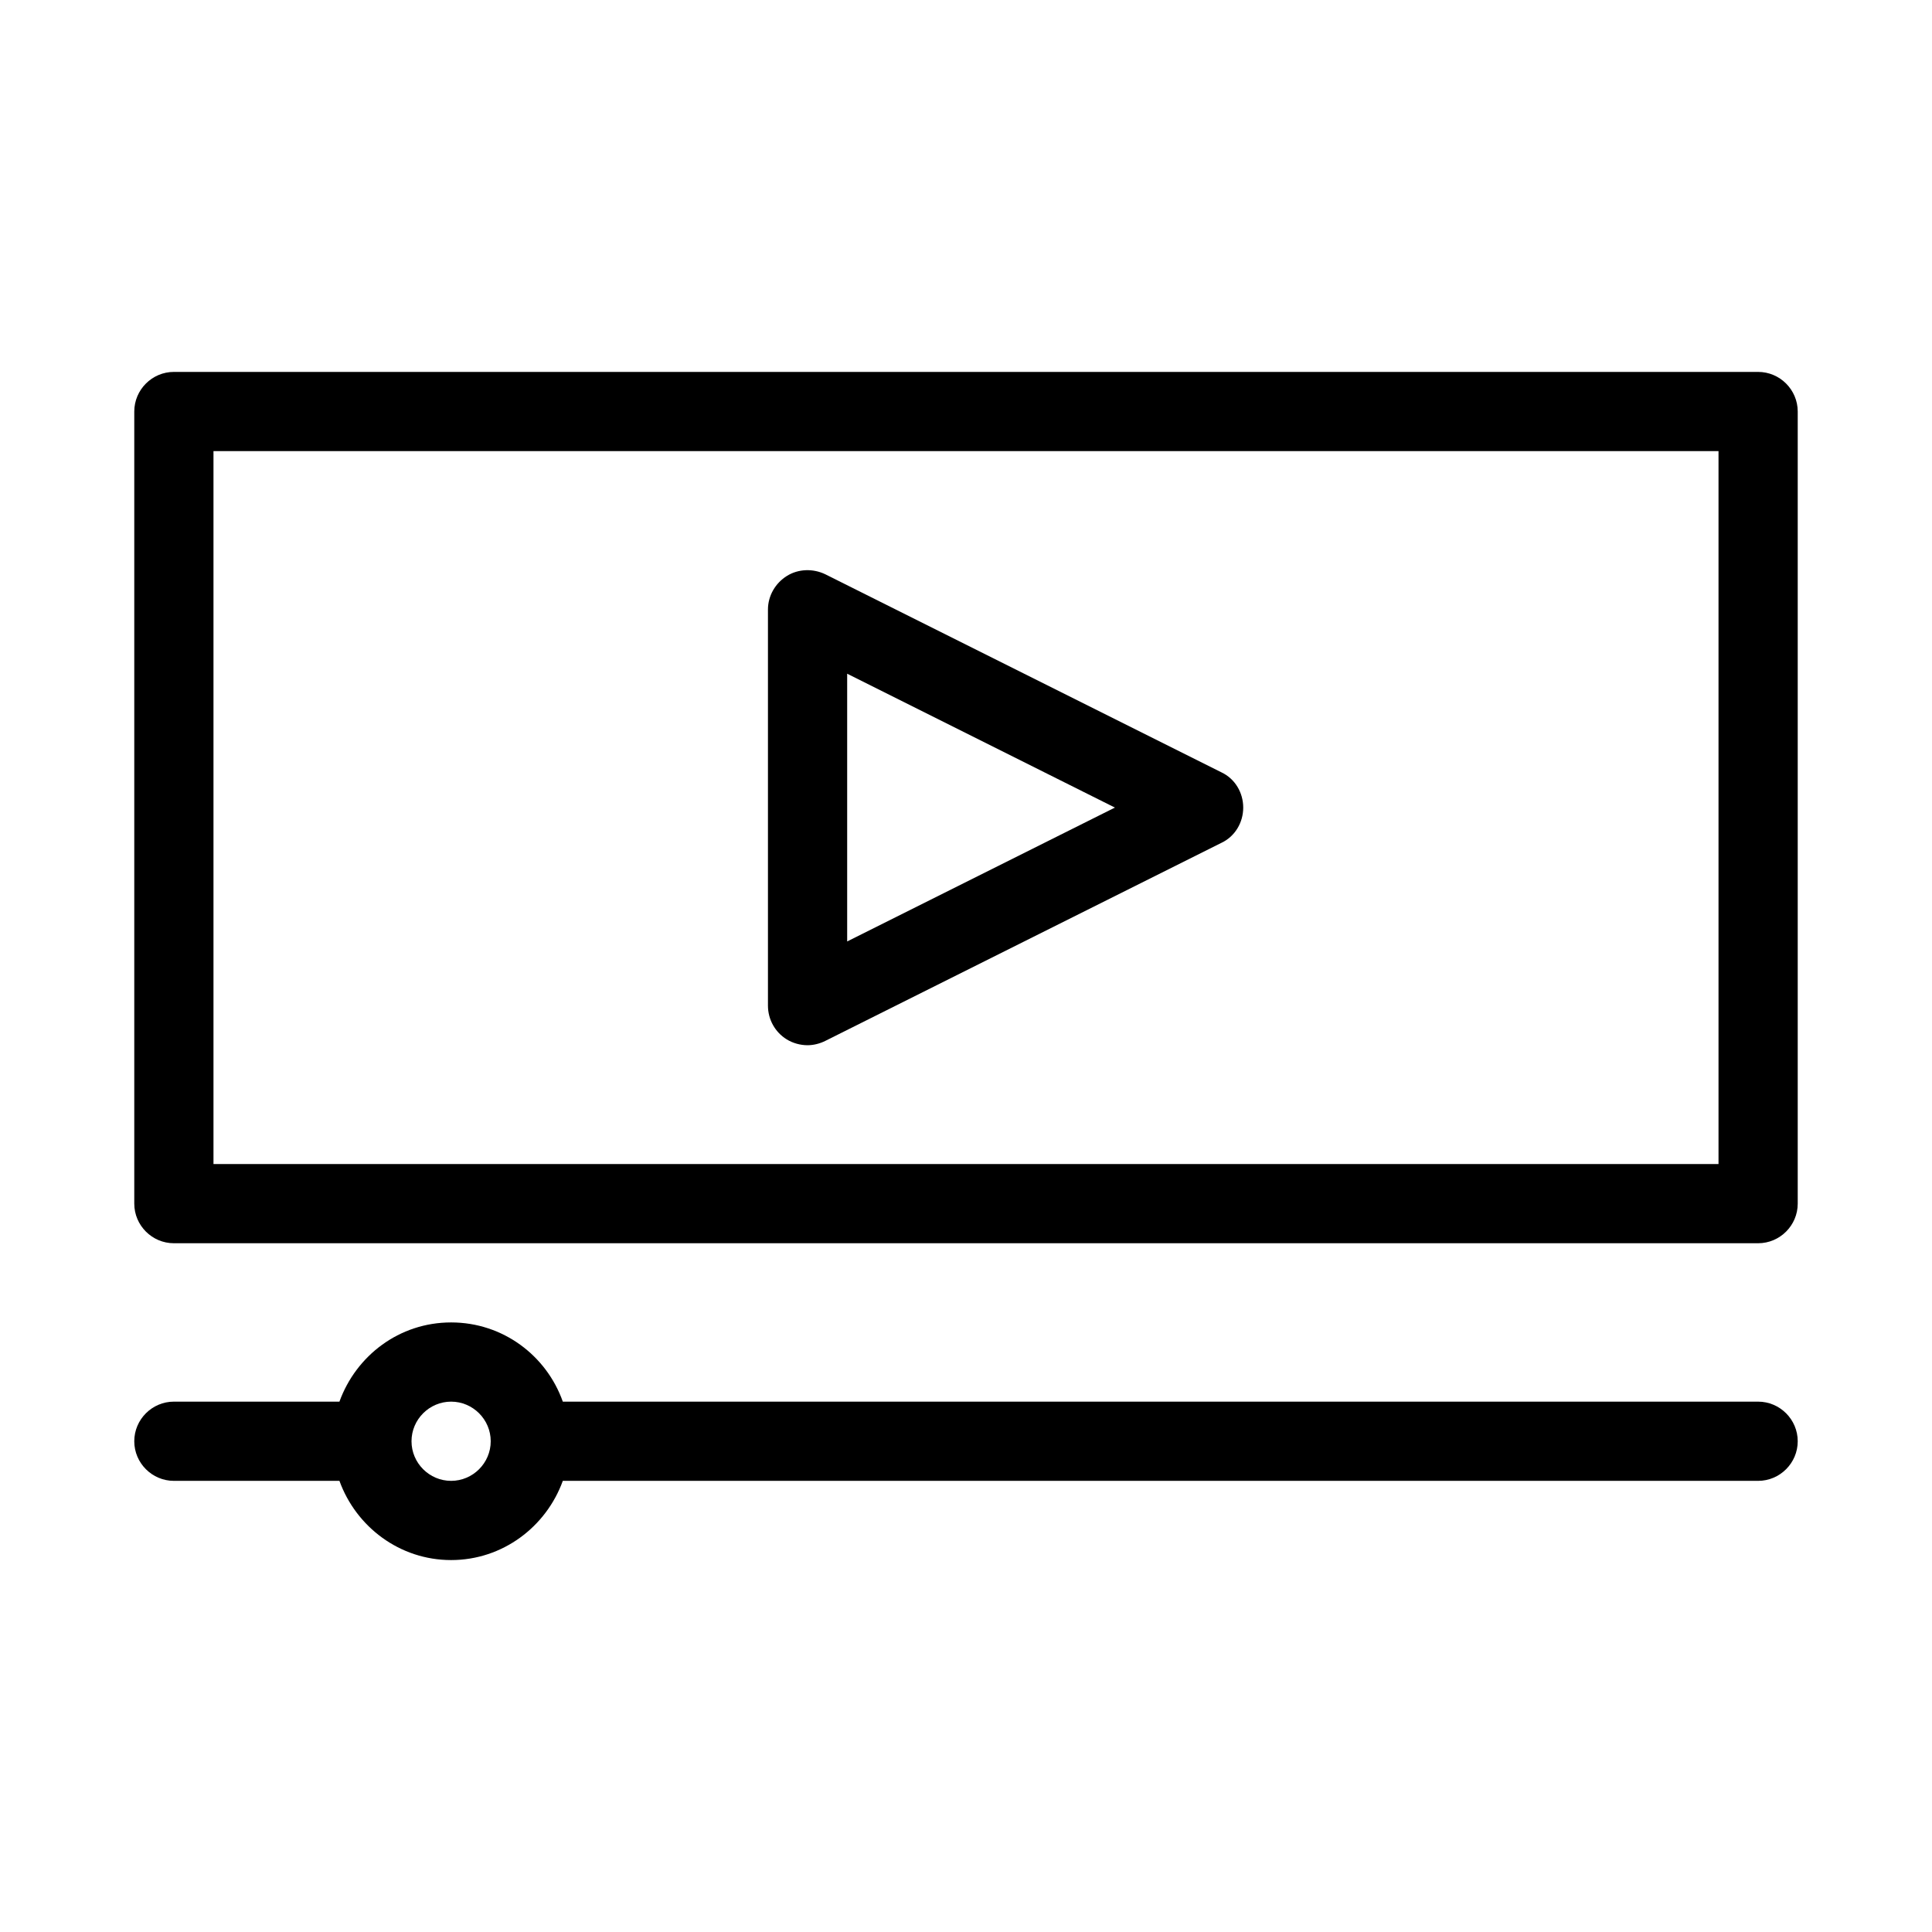
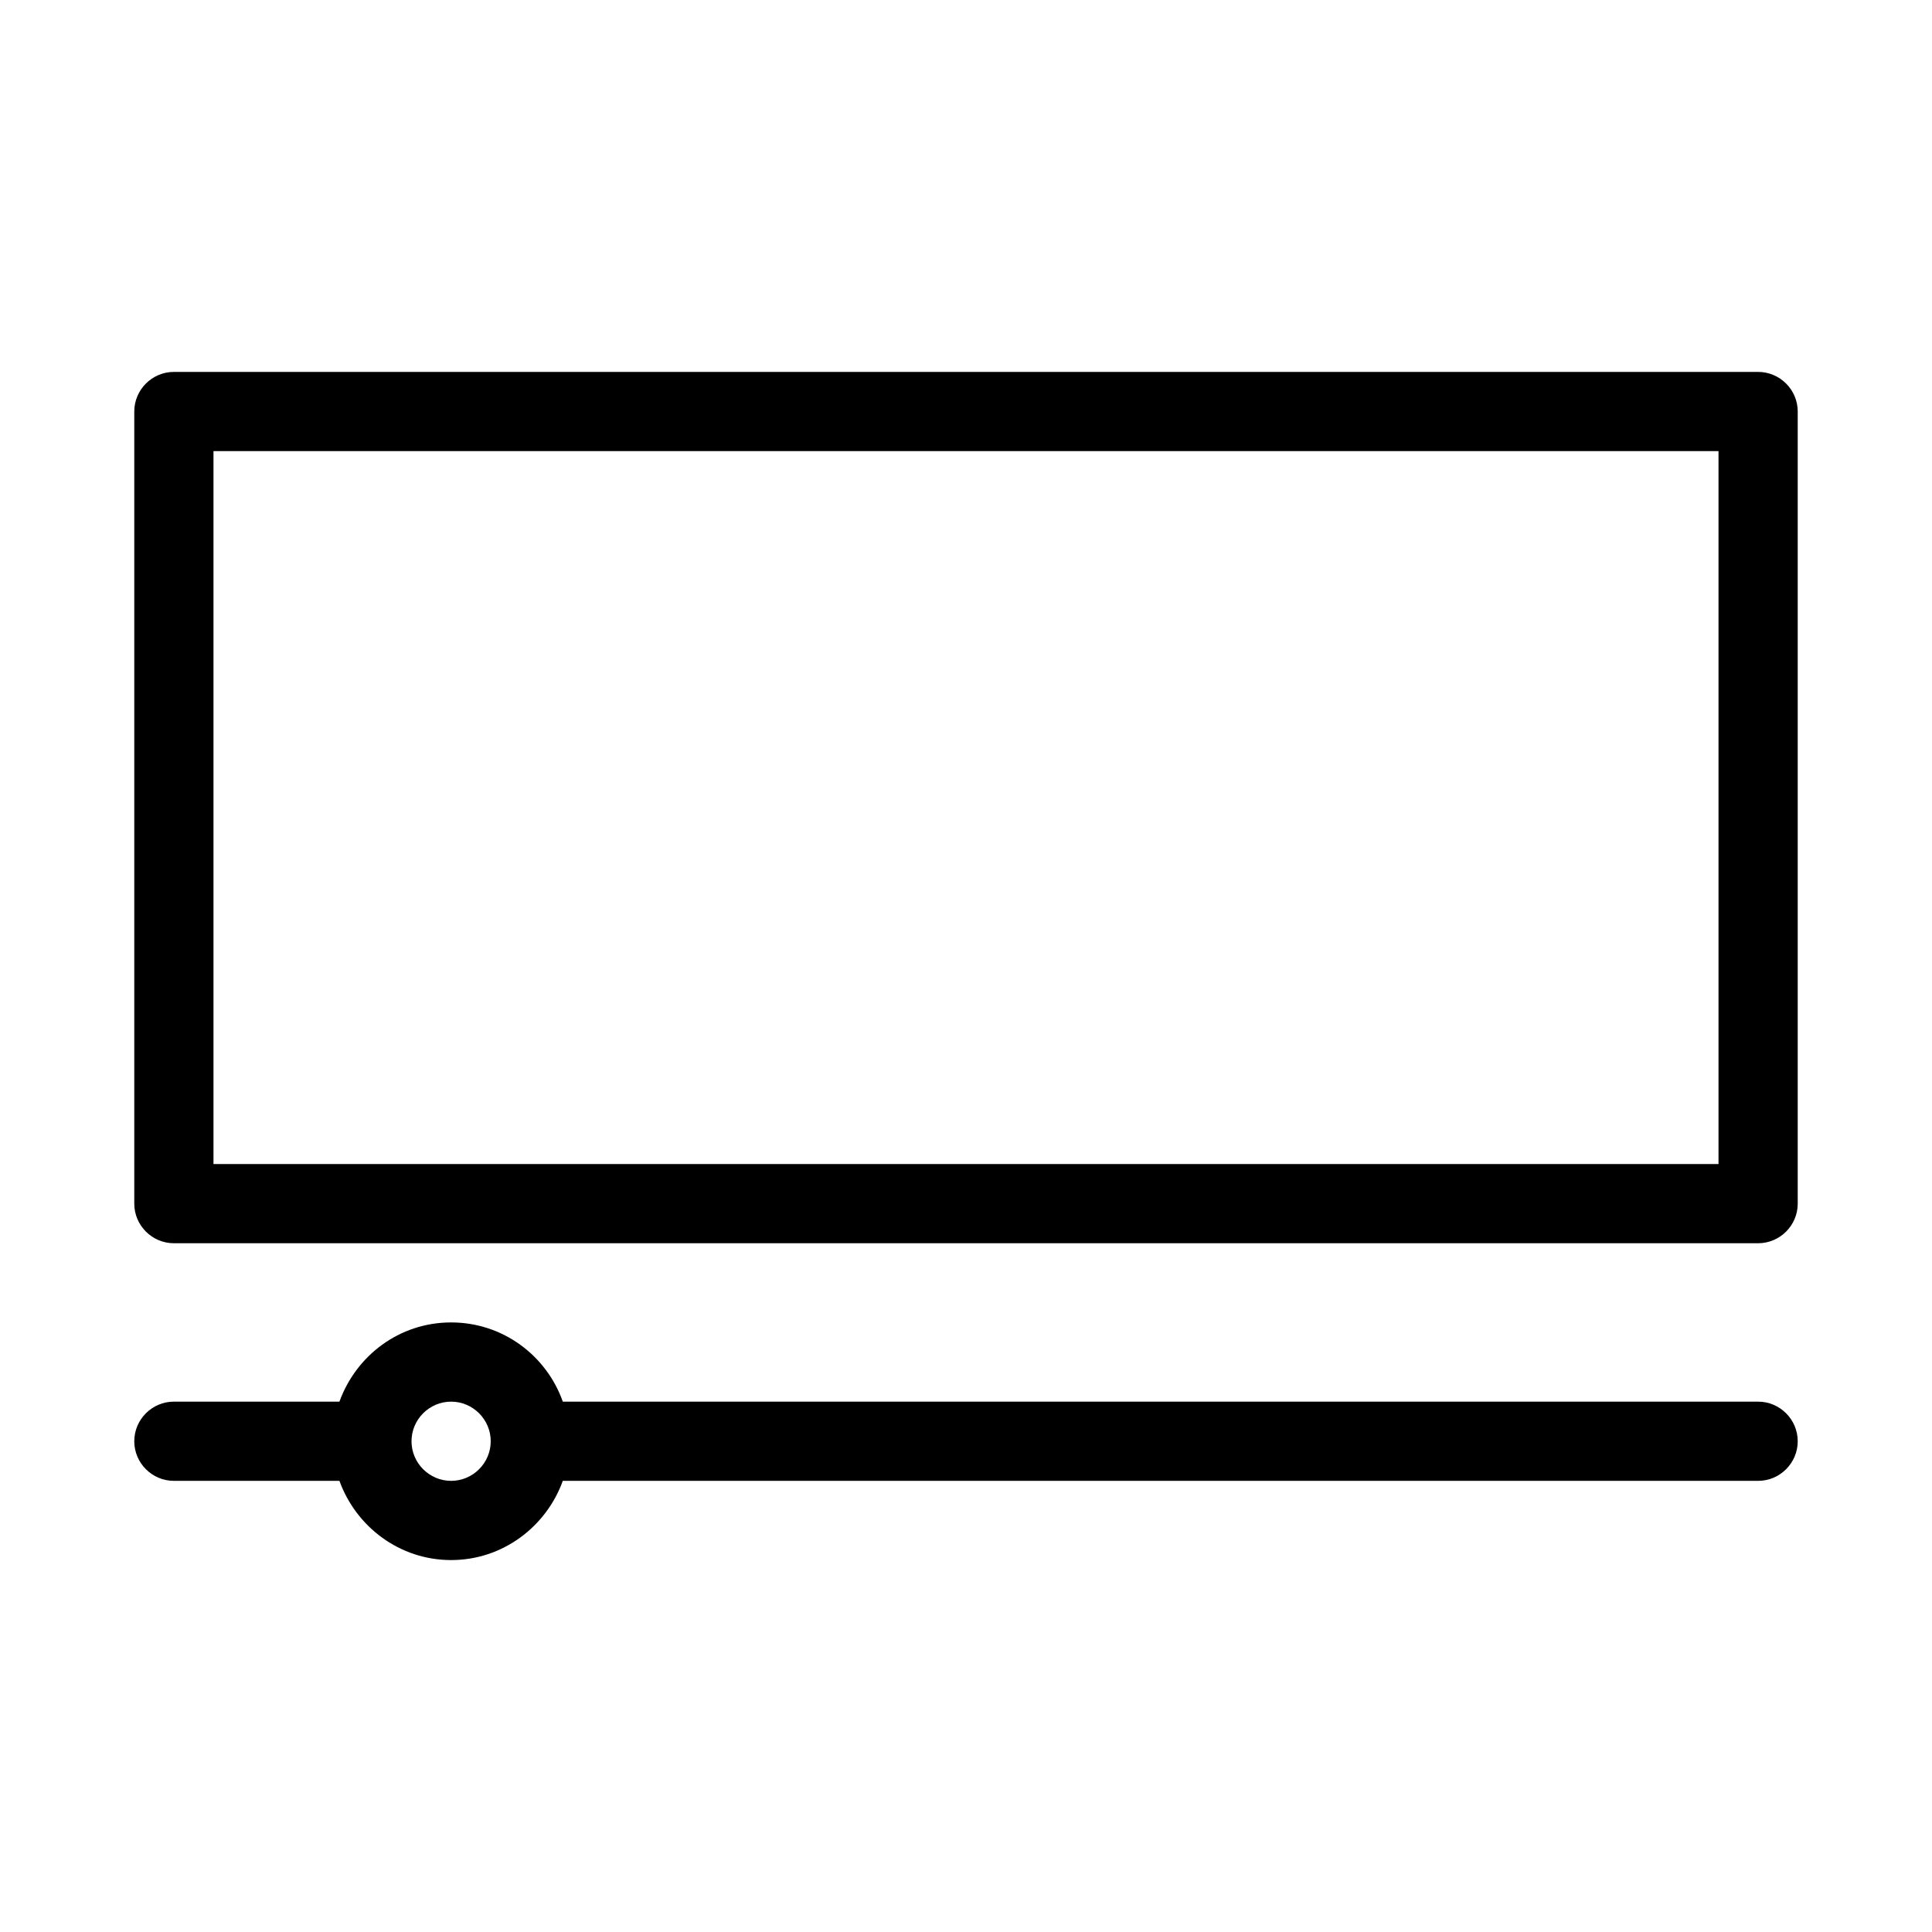
<svg xmlns="http://www.w3.org/2000/svg" fill="#000000" width="800px" height="800px" version="1.1" viewBox="144 144 512 512">
  <g>
    <path d="m609.92 242.56h-419.84c-5.773 0-10.496 4.723-10.496 10.496v209.92c0 5.773 4.723 10.496 10.496 10.496h419.84c5.773 0 10.496-4.723 10.496-10.496v-209.92c0-5.773-4.723-10.496-10.496-10.496zm-10.496 209.92h-398.85v-188.93h398.85z" />
-     <path d="m352.45 419.42c1.676 1.047 3.672 1.574 5.562 1.574 1.574 0 3.254-0.418 4.723-1.156l104.96-52.48c3.566-1.68 5.773-5.352 5.773-9.34s-2.203-7.66-5.773-9.34l-104.96-52.48c-3.254-1.574-7.137-1.469-10.18 0.418-3.047 1.887-5.039 5.246-5.039 8.922v104.96c0 3.672 1.887 7.031 4.934 8.922zm16.059-96.879 70.953 35.477-70.953 35.477z" />
    <path d="m609.92 515.45h-316.77c-4.305-12.176-15.848-20.992-29.598-20.992s-25.191 8.816-29.598 20.992h-43.875c-5.773 0-10.496 4.723-10.496 10.496 0 5.773 4.723 10.496 10.496 10.496h43.875c4.406 12.176 15.953 20.992 29.598 20.992s25.191-8.816 29.598-20.992h316.77c5.773 0 10.496-4.723 10.496-10.496 0-5.769-4.723-10.496-10.496-10.496zm-346.37 20.992c-5.773 0-10.496-4.723-10.496-10.496 0-5.773 4.723-10.496 10.496-10.496 5.773 0 10.496 4.723 10.496 10.496 0 5.773-4.723 10.496-10.496 10.496z" />
  </g>
</svg>